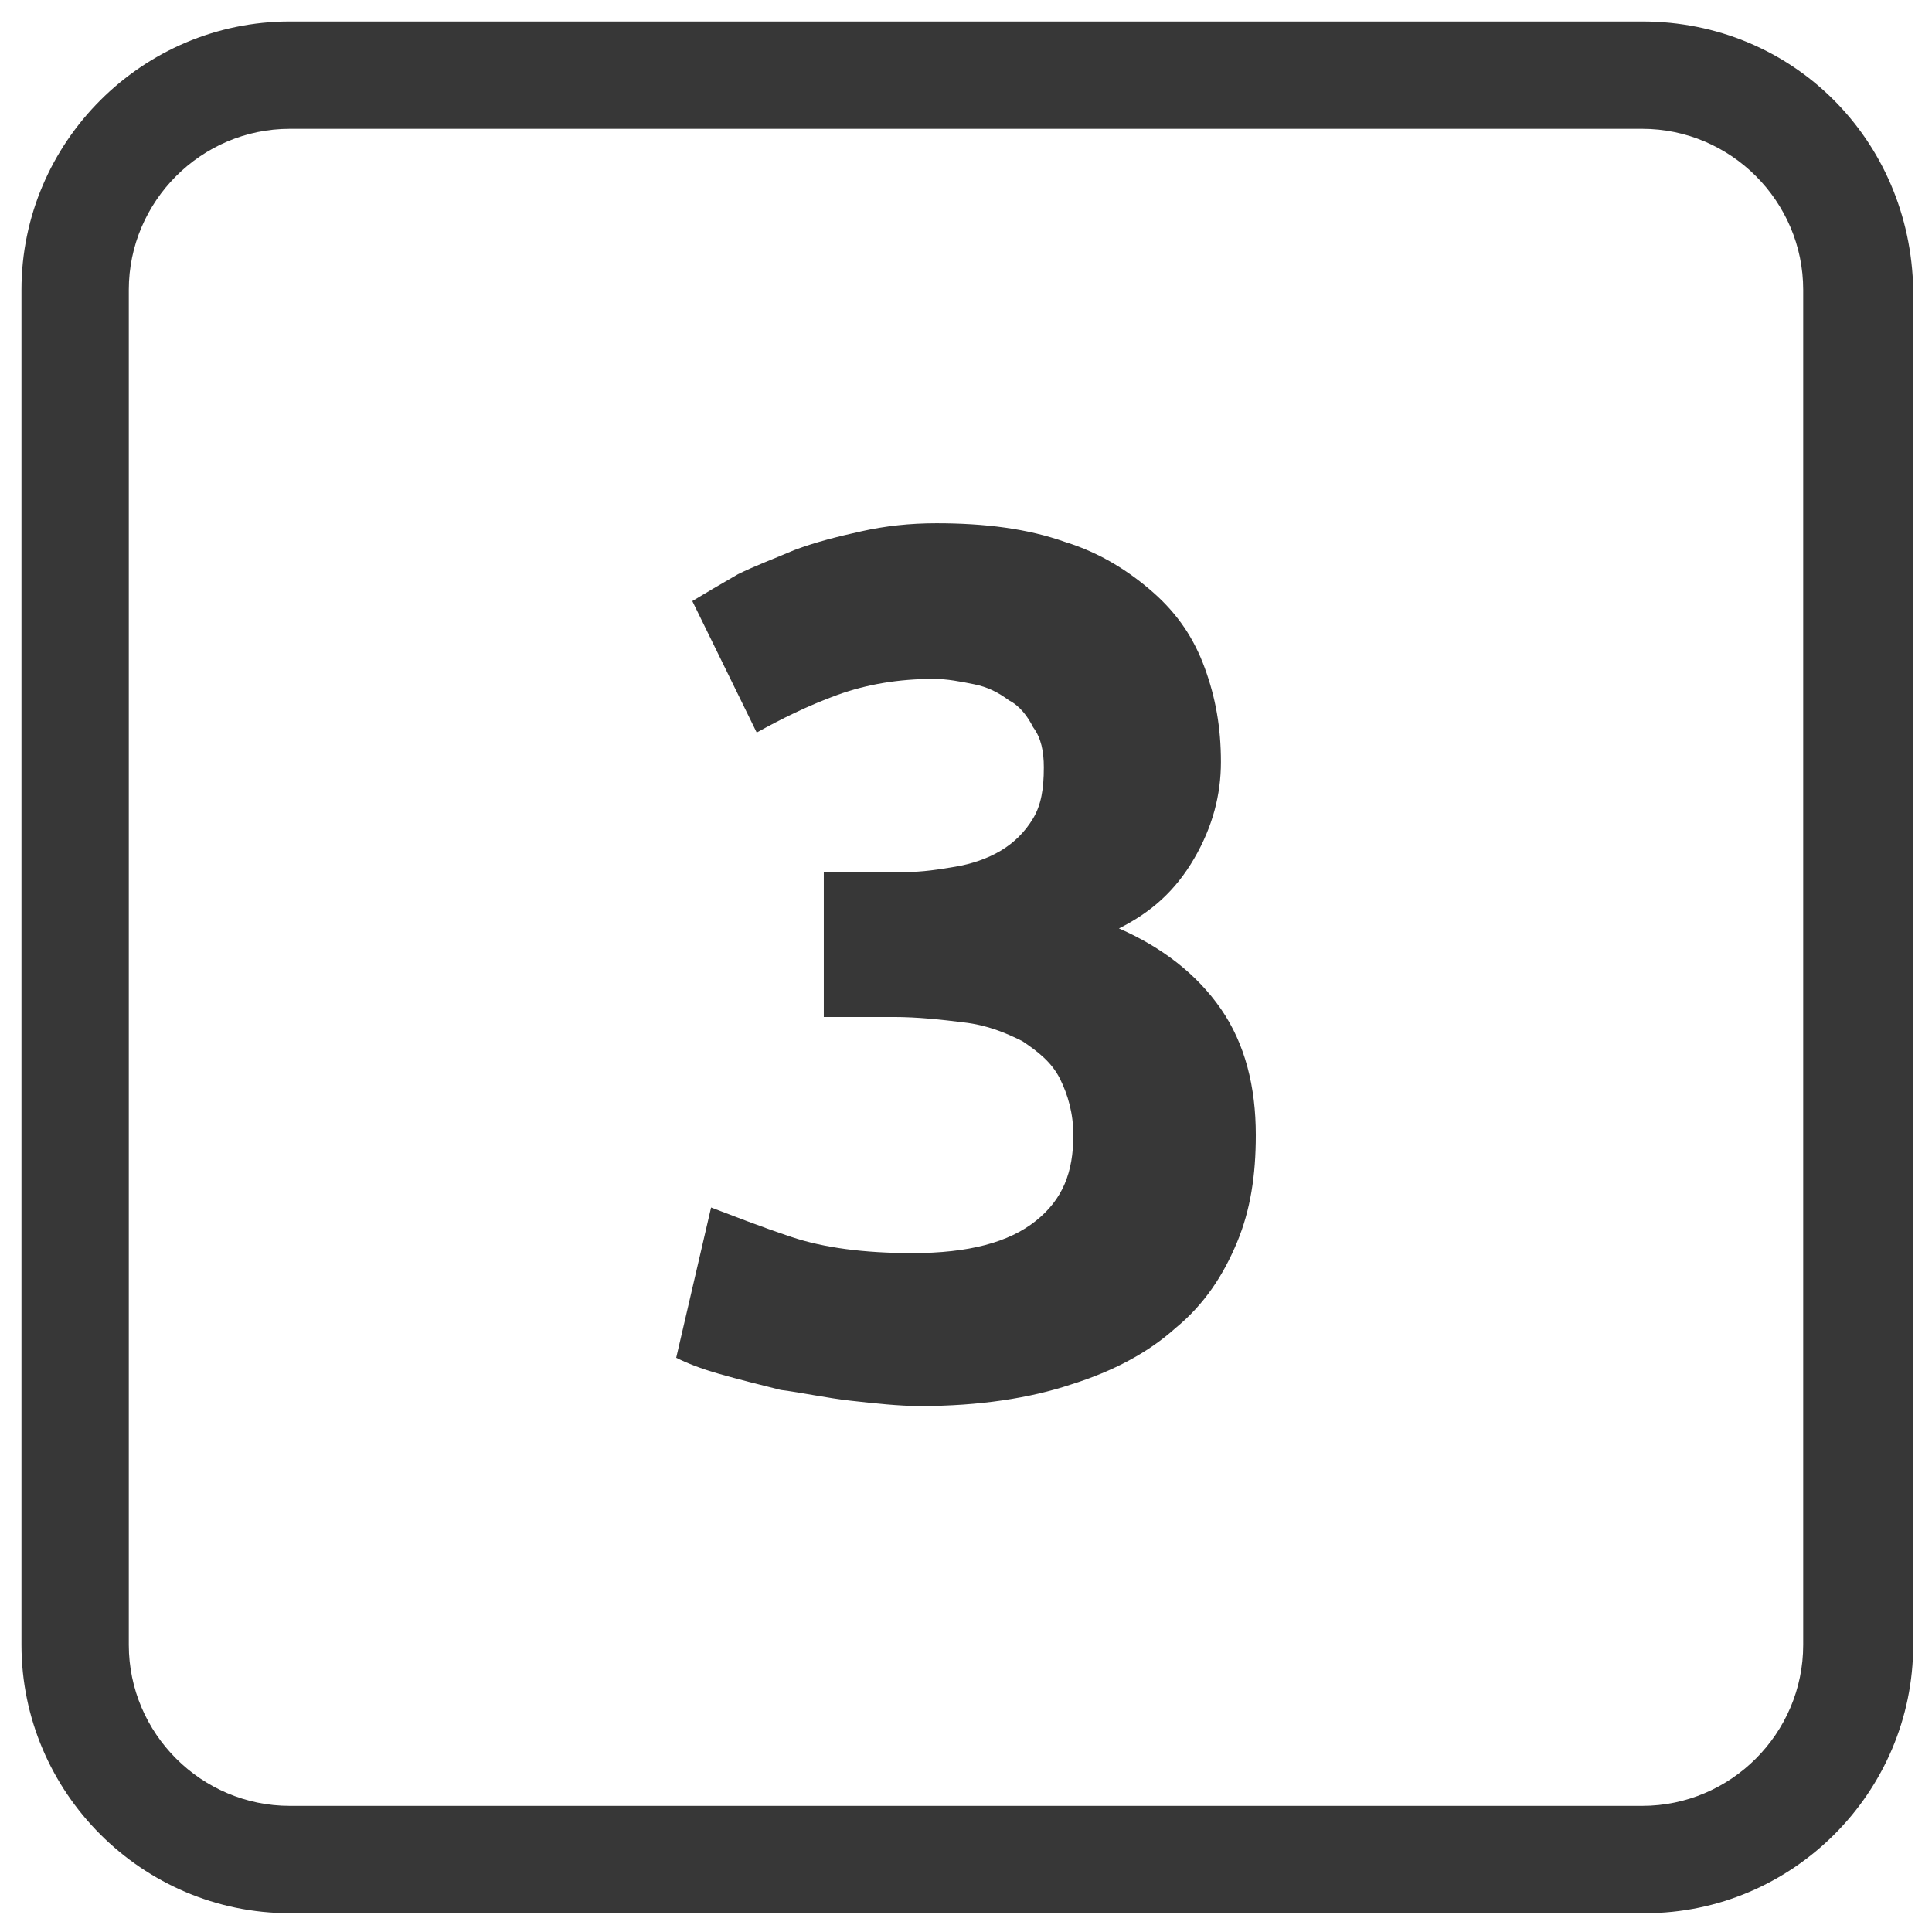
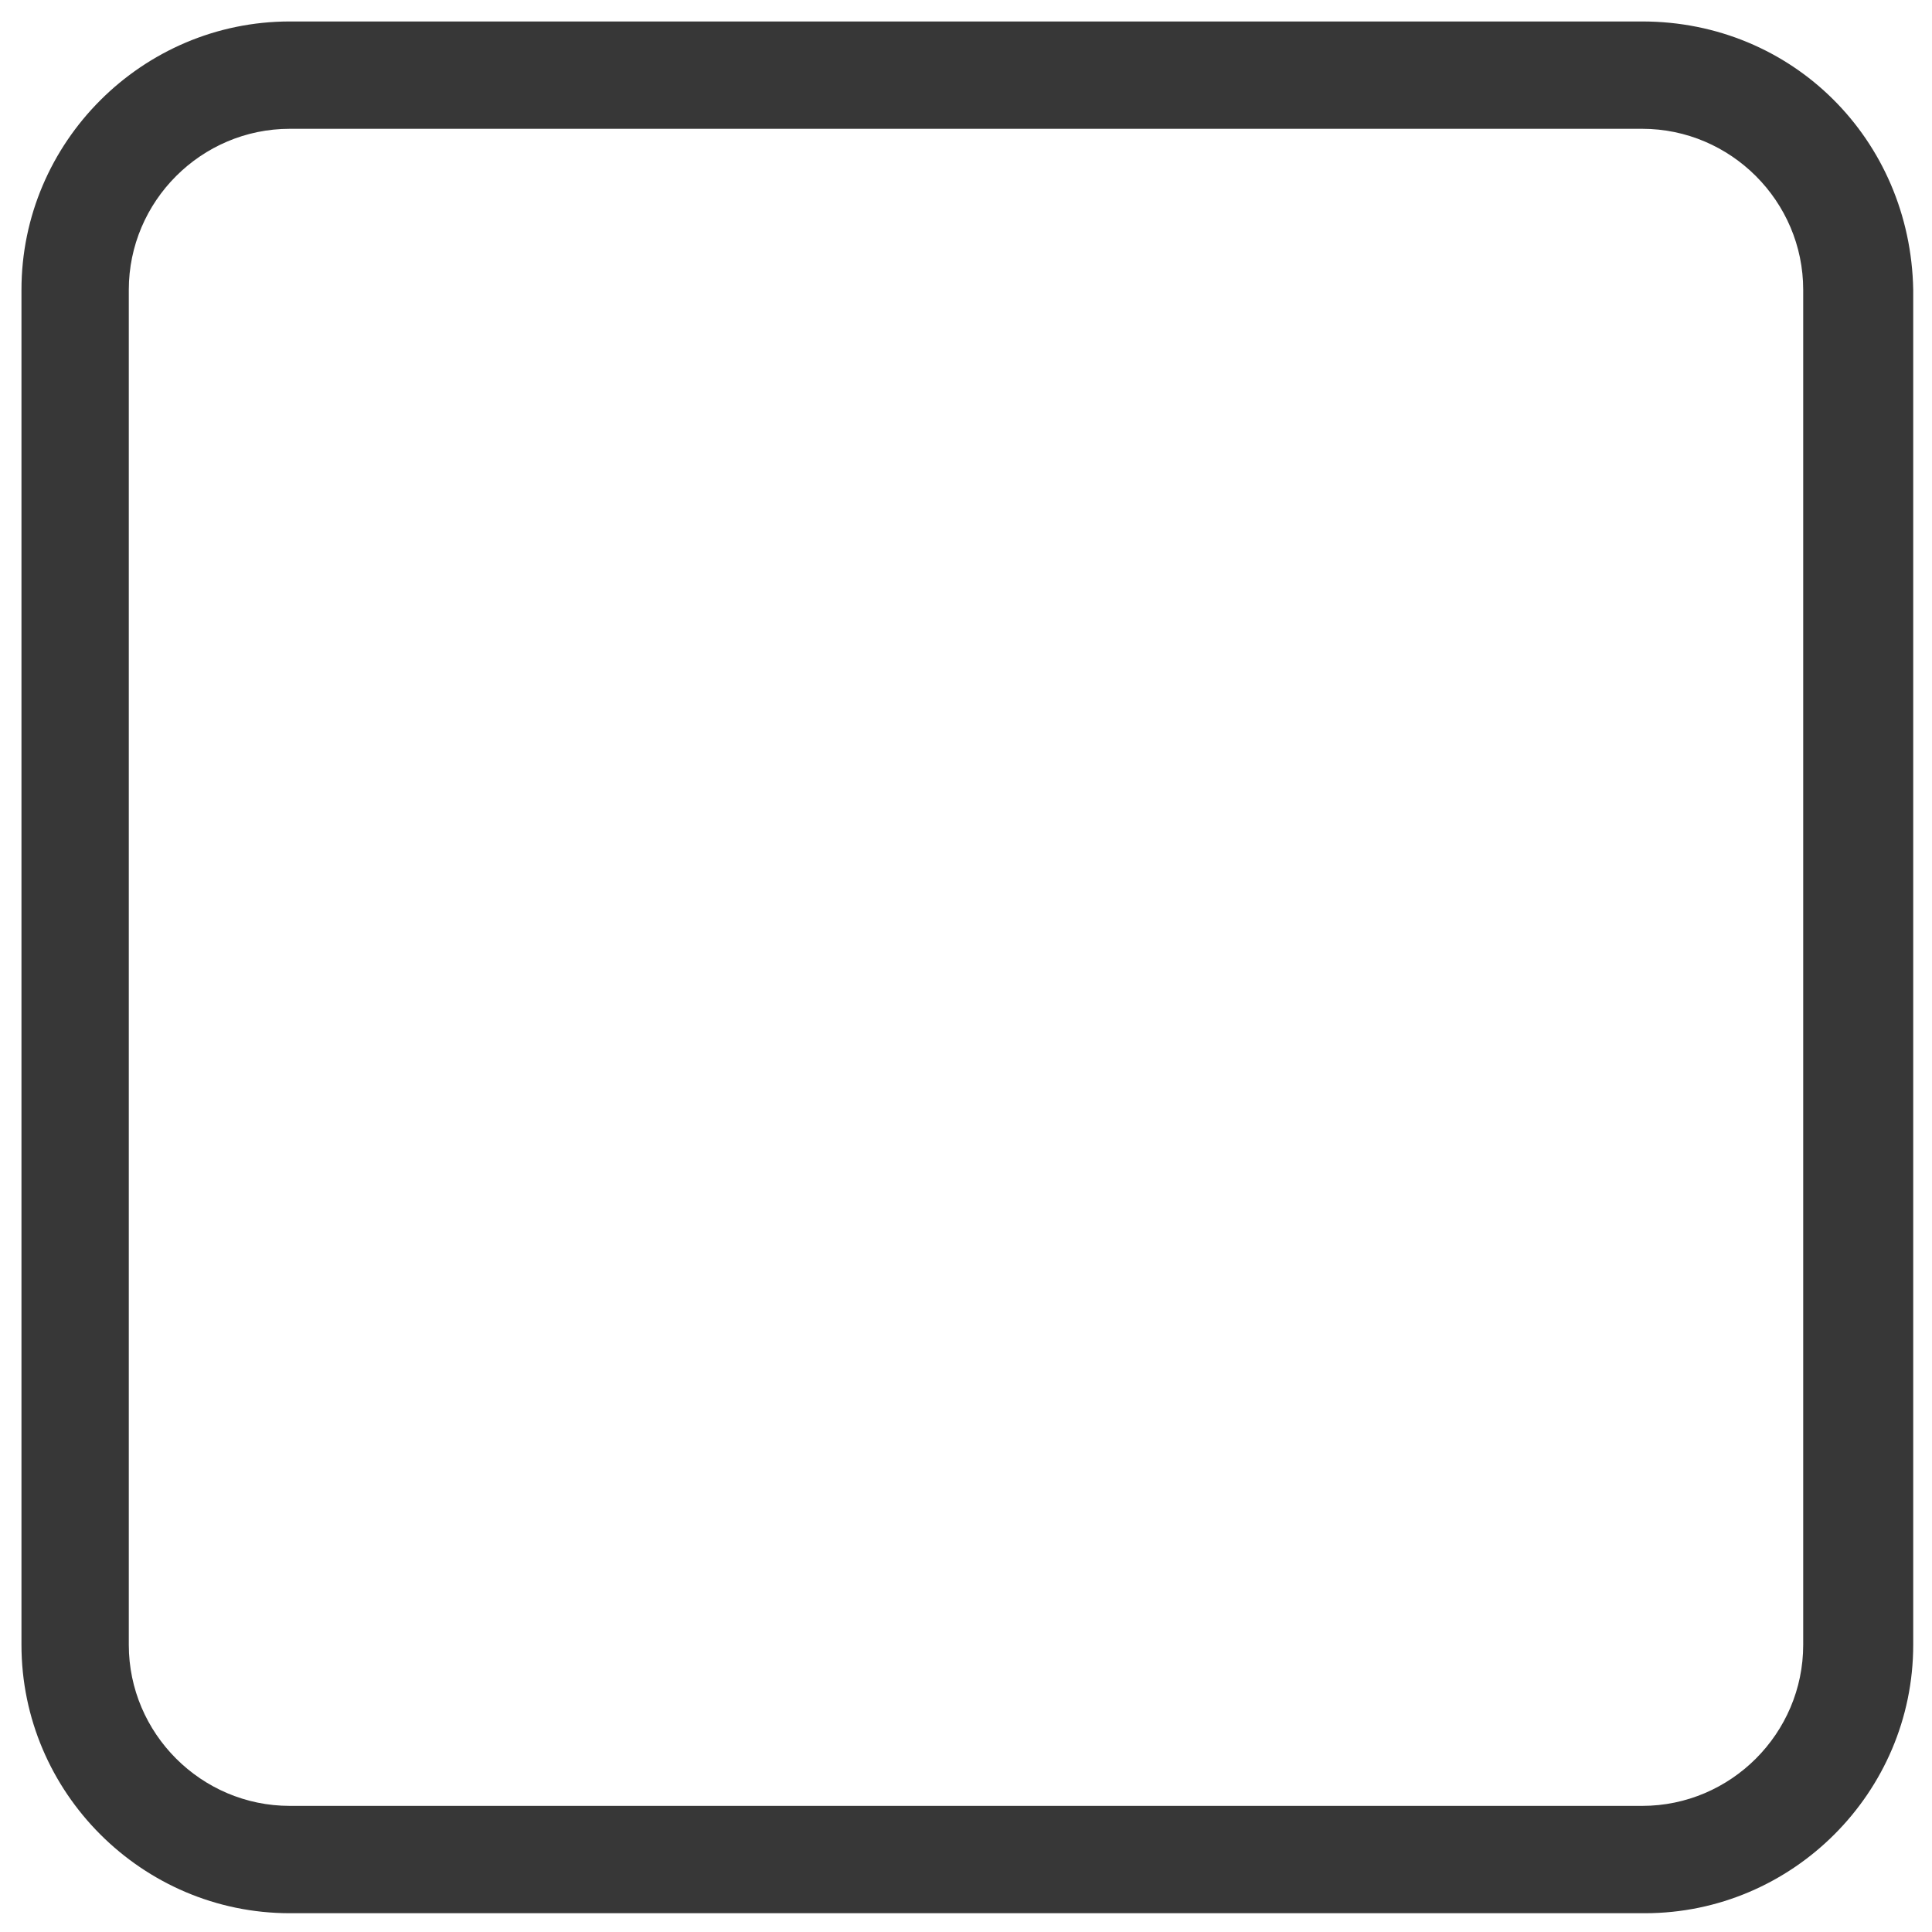
<svg xmlns="http://www.w3.org/2000/svg" version="1.1" id="Camada_1" x="0px" y="0px" viewBox="0 0 72 72" style="enable-background:new 0 0 72 72;" xml:space="preserve">
  <style type="text/css">
	.st0{fill:#373737;}
</style>
  <g id="Camada_3">
    <path class="st0" d="M61.2,4.8c3.3,0,6,2.7,6,6v50.5c0,3.3-2.7,6-6,6H10.8c-3.3,0-6-2.7-6-6V10.8c0-3.3,2.7-6,6-6L61.2,4.8    M61.2,0.8H10.8c-5.5,0-10,4.5-10,10v50.5c0,5.5,4.5,10,10,10h50.5c5.5,0,10-4.5,10-10V10.8C71.2,5.2,66.8,0.8,61.2,0.8z" />
  </g>
  <g>
-     <path class="st0" d="M34.3,52.4c-0.8,0-1.7-0.1-2.6-0.2s-1.8-0.3-2.6-0.4c-0.8-0.2-1.6-0.4-2.3-0.6c-0.7-0.2-1.2-0.4-1.6-0.6   l1.3-5.6c0.8,0.3,1.8,0.7,3,1.1c1.2,0.4,2.7,0.6,4.5,0.6c2.1,0,3.6-0.4,4.6-1.2c1-0.8,1.4-1.8,1.4-3.2c0-0.8-0.2-1.5-0.5-2.1   c-0.3-0.6-0.8-1-1.4-1.4c-0.6-0.3-1.3-0.6-2.2-0.7c-0.8-0.1-1.7-0.2-2.6-0.2h-2.6v-5.4h3c0.7,0,1.3-0.1,1.9-0.2   c0.6-0.1,1.2-0.3,1.7-0.6s0.9-0.7,1.2-1.2c0.3-0.5,0.4-1.1,0.4-1.9c0-0.6-0.1-1.1-0.4-1.5c-0.2-0.4-0.5-0.8-0.9-1   c-0.4-0.3-0.8-0.5-1.3-0.6c-0.5-0.1-1-0.2-1.5-0.2c-1.3,0-2.5,0.2-3.6,0.6c-1.1,0.4-2.1,0.9-3,1.4l-2.4-4.9c0.5-0.3,1-0.6,1.7-1   c0.6-0.3,1.4-0.6,2.1-0.9c0.8-0.3,1.6-0.5,2.5-0.7c0.9-0.2,1.8-0.3,2.8-0.3c1.8,0,3.4,0.2,4.8,0.7c1.3,0.4,2.4,1.1,3.3,1.9   c0.9,0.8,1.5,1.7,1.9,2.8c0.4,1.1,0.6,2.2,0.6,3.5c0,1.2-0.3,2.4-1,3.6c-0.7,1.2-1.6,2-2.8,2.6c1.6,0.7,2.9,1.7,3.8,3   c0.9,1.3,1.3,2.9,1.3,4.7c0,1.5-0.2,2.8-0.7,4c-0.5,1.2-1.2,2.3-2.3,3.2c-1,0.9-2.3,1.6-3.9,2.1C38.4,52.1,36.5,52.4,34.3,52.4z" />
-   </g>
+     </g>
</svg>